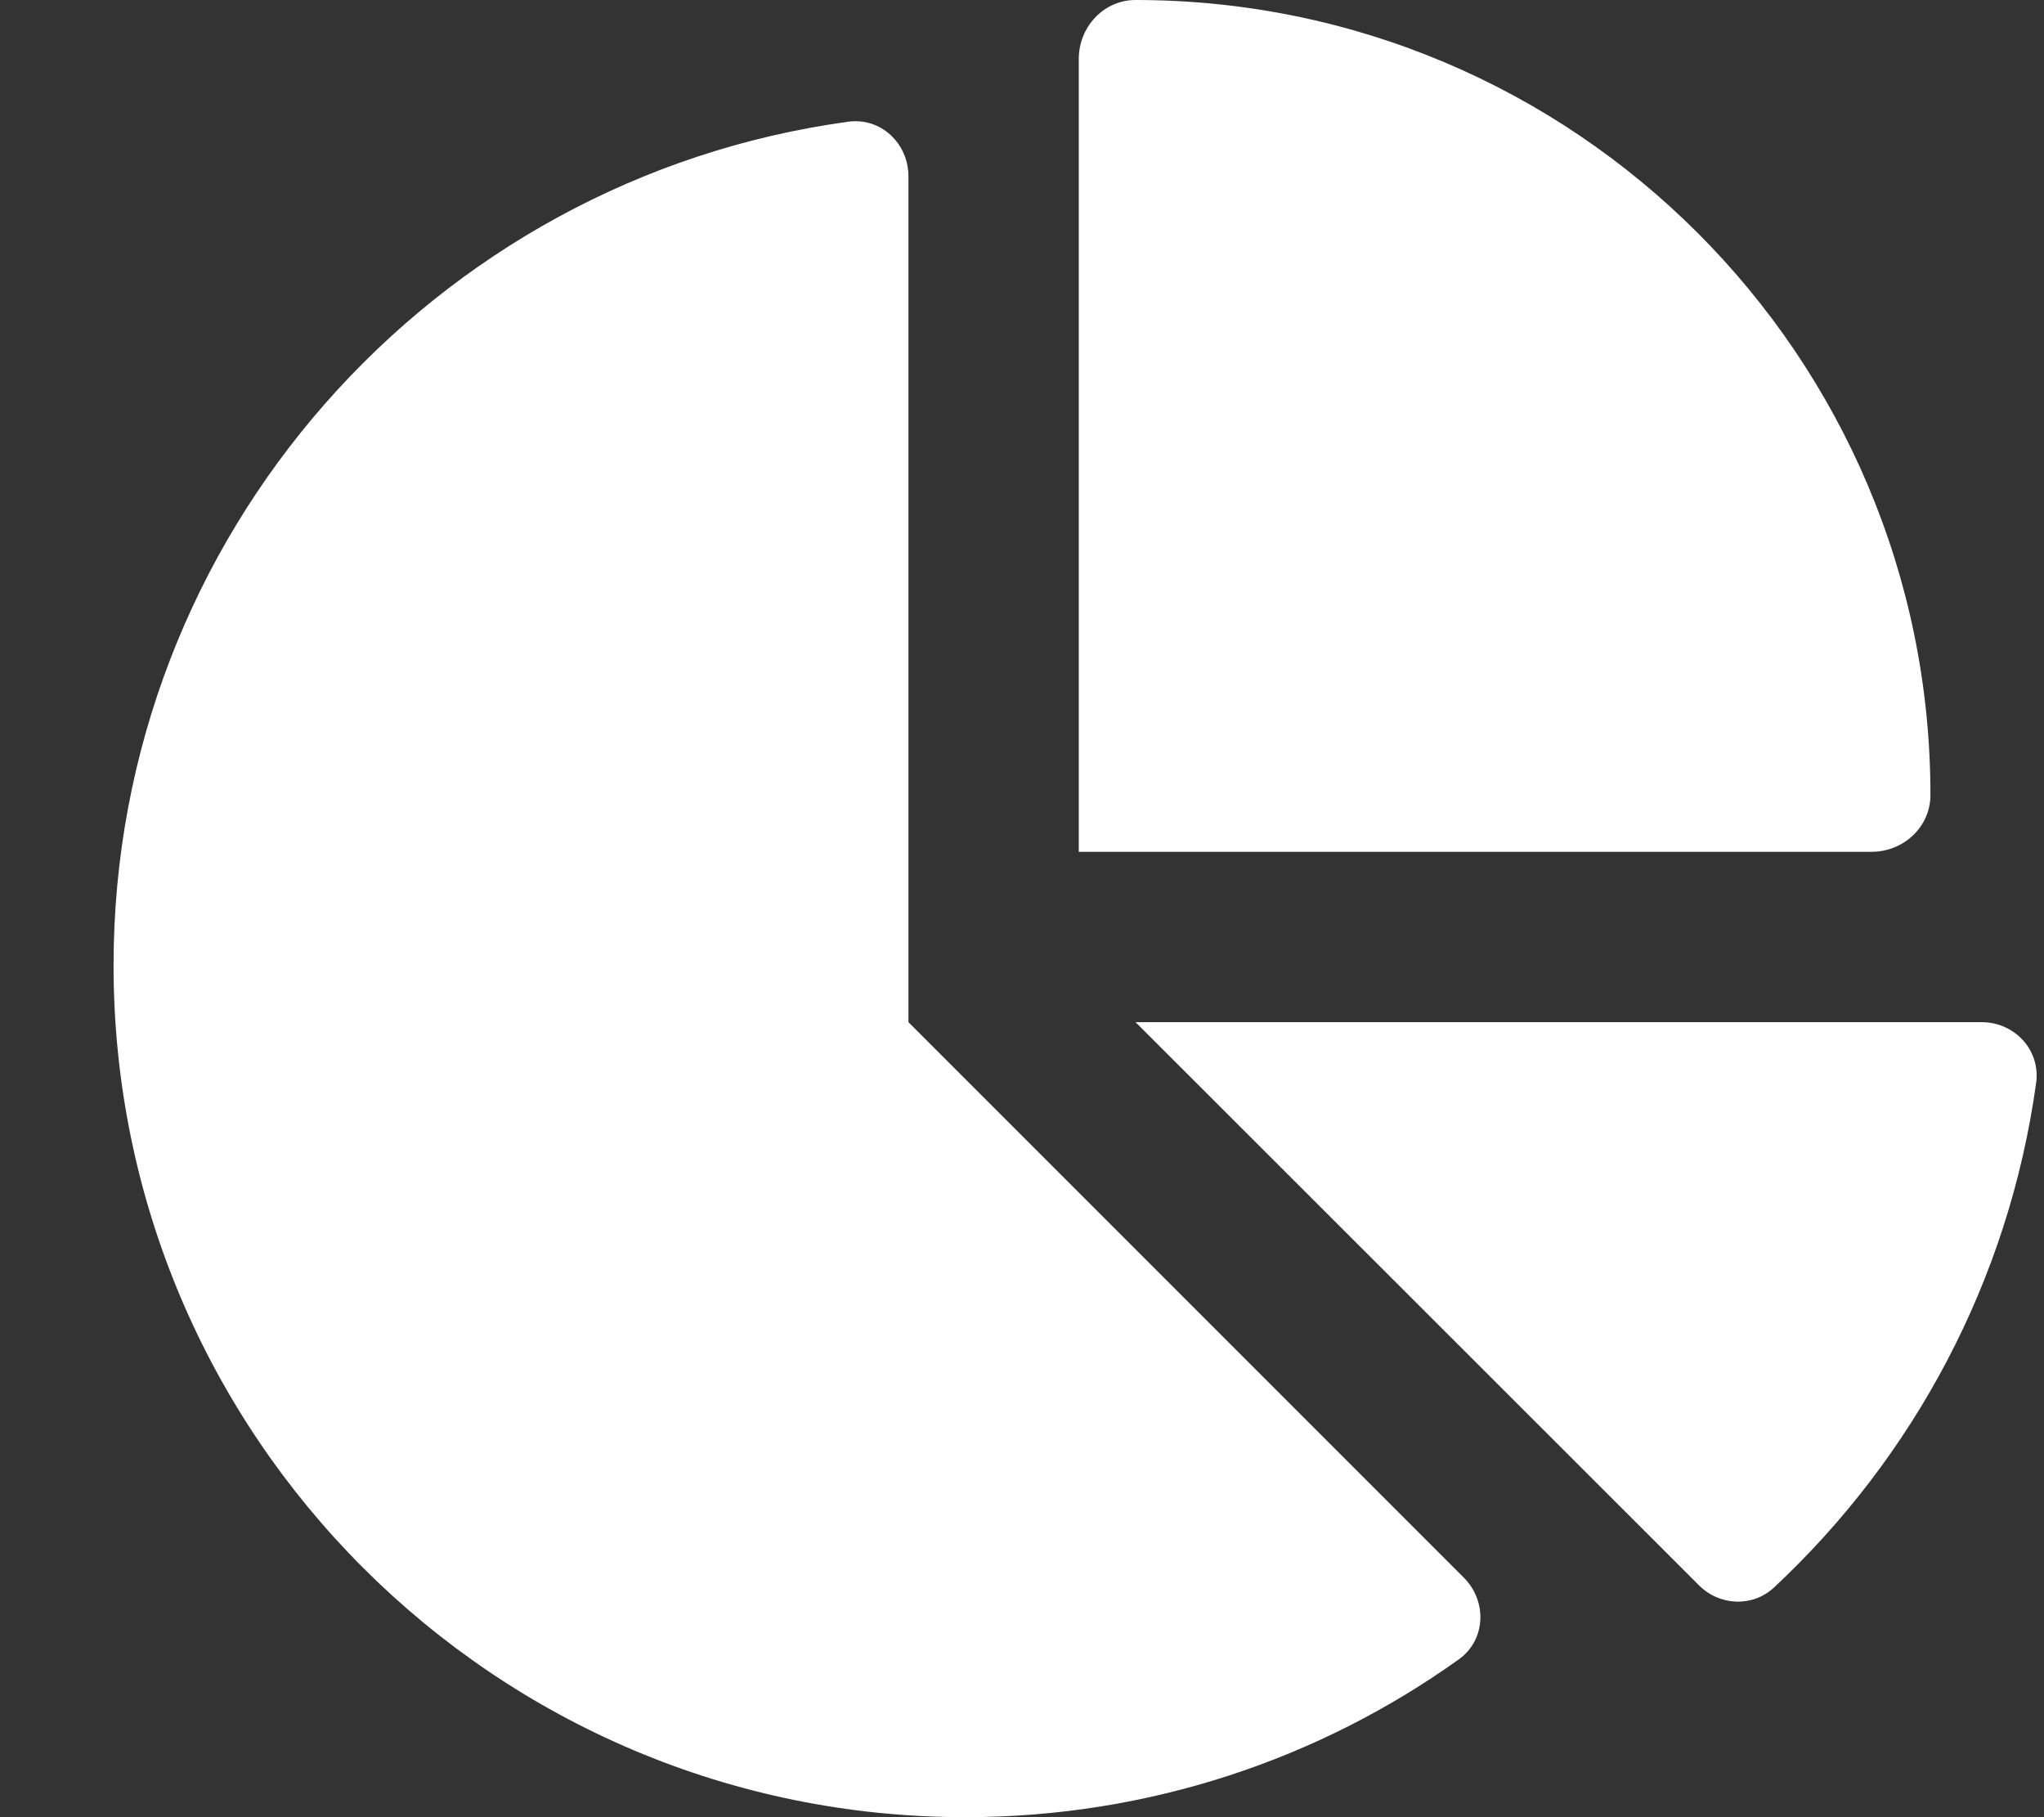
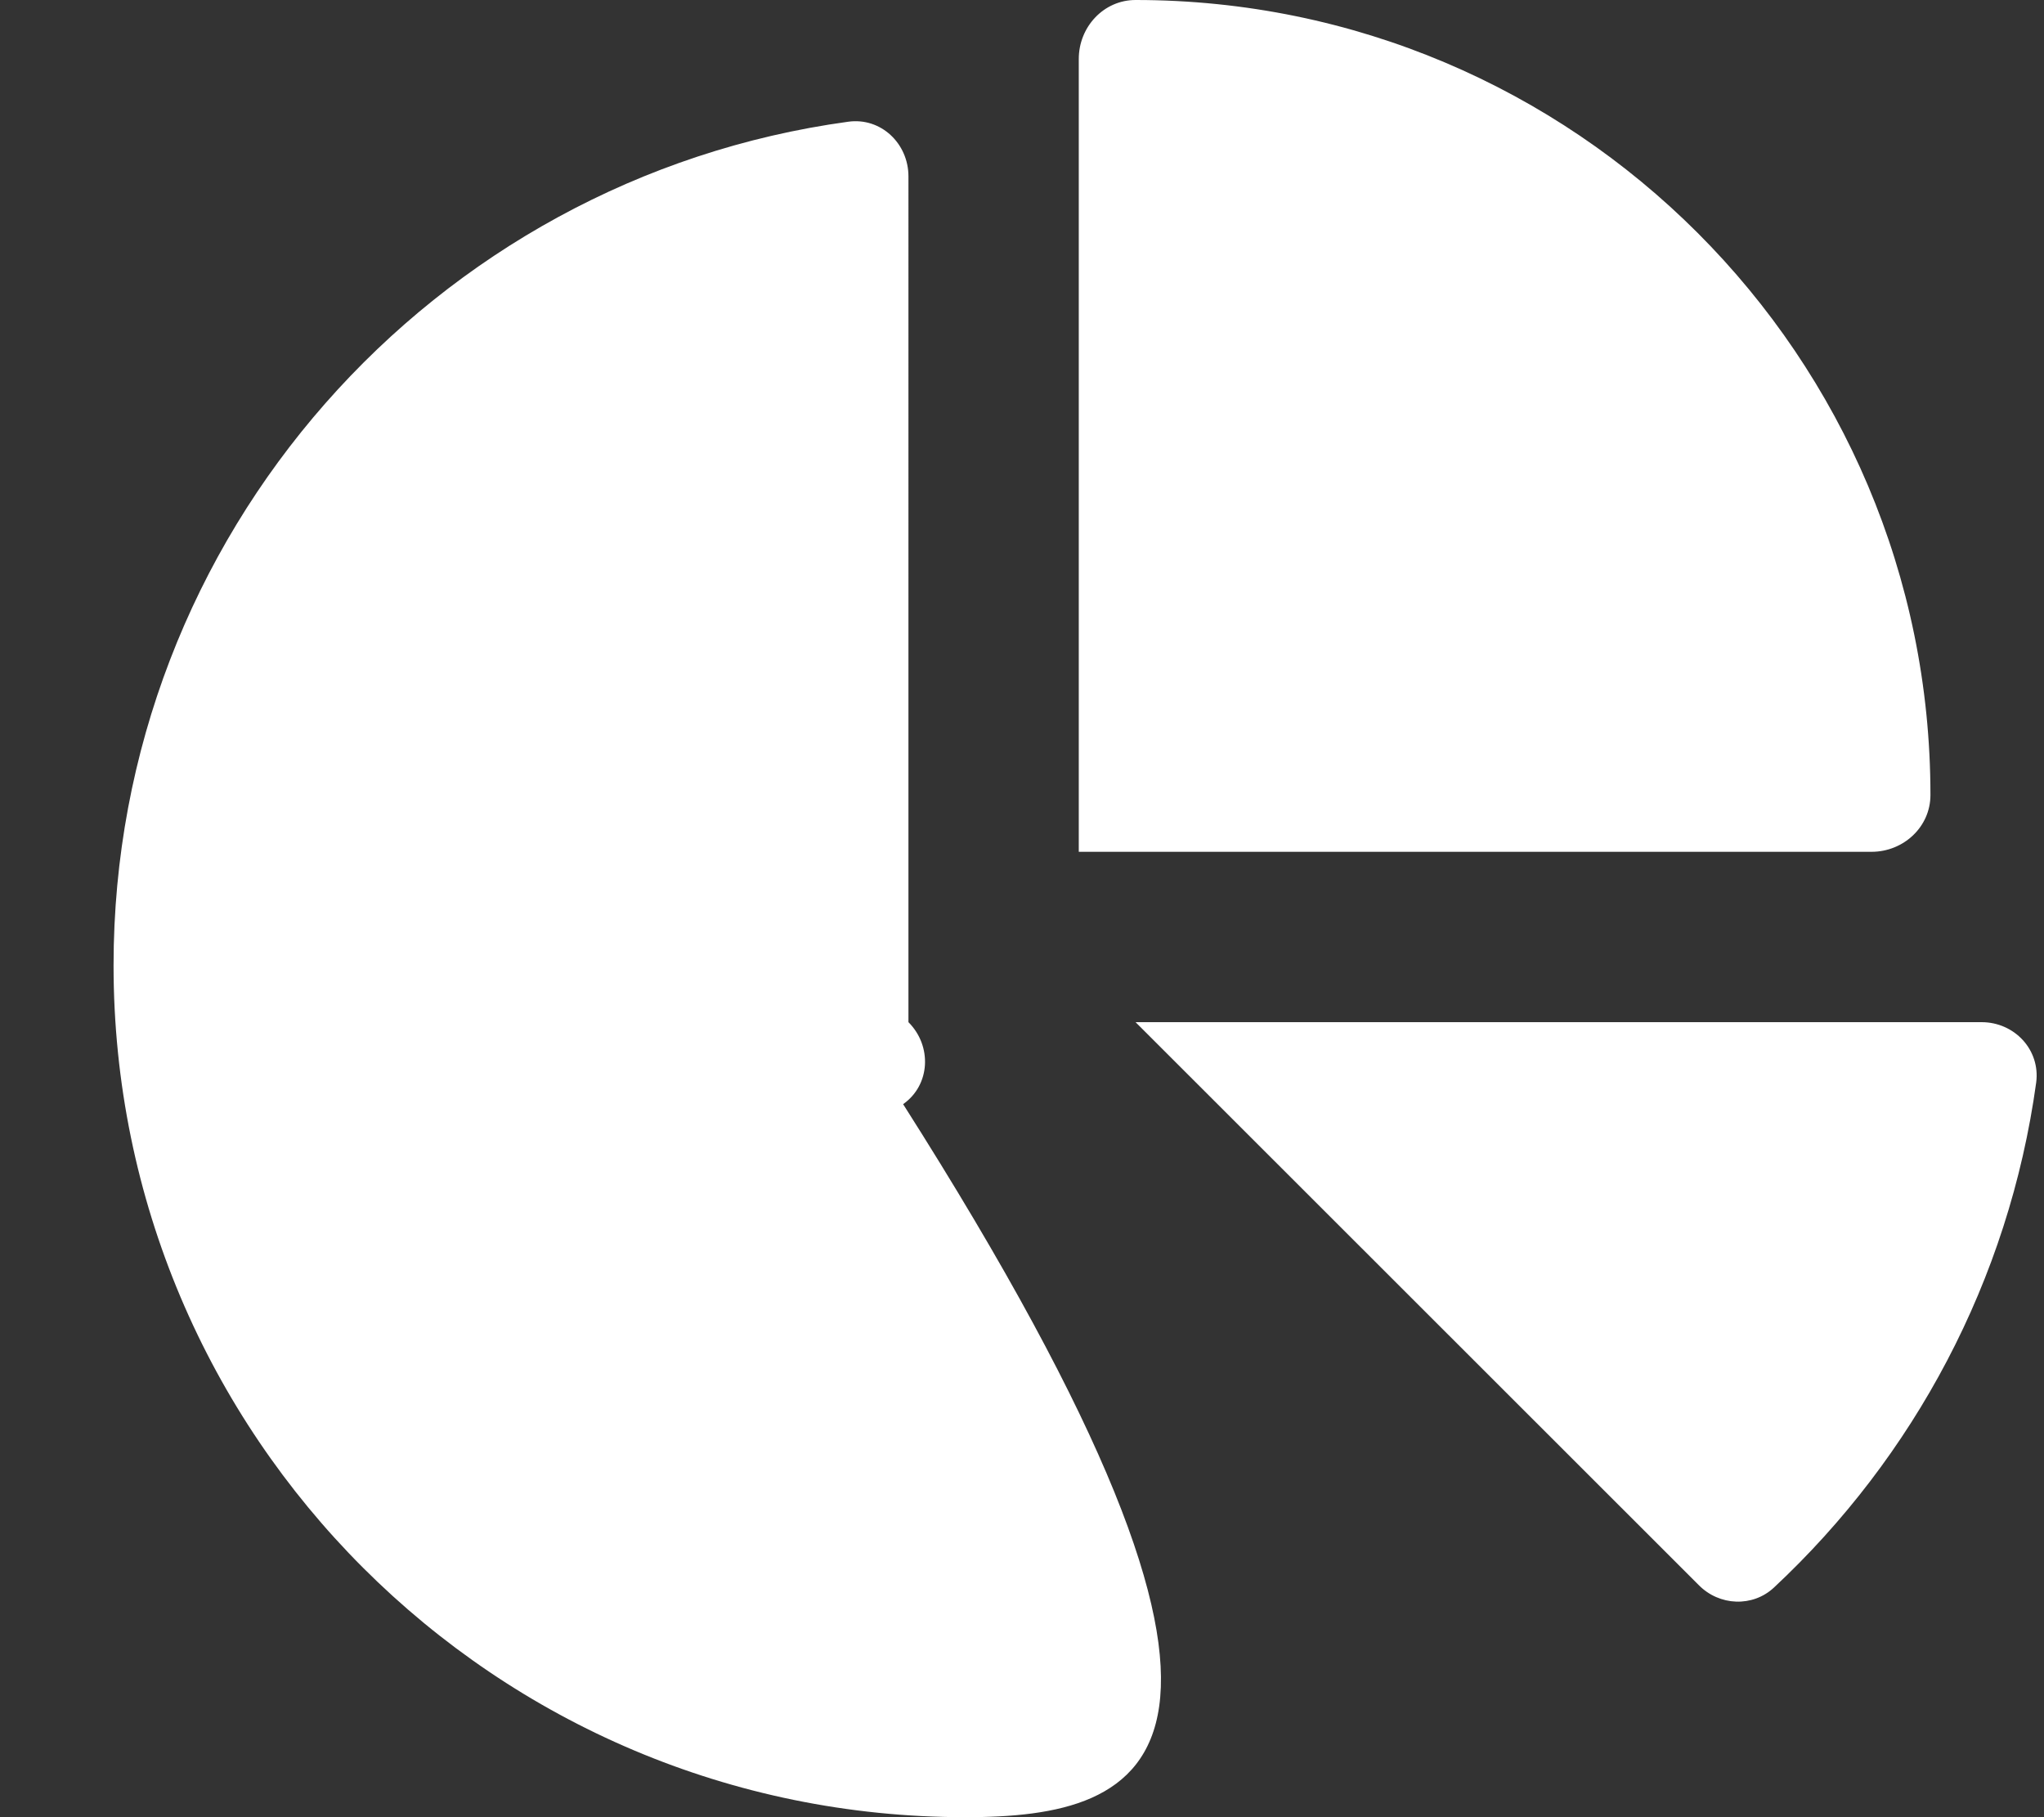
<svg xmlns="http://www.w3.org/2000/svg" viewBox="0 0 576 512">
  <rect x="0" y="0" width="576" height="512" fill="#333333" stroke="none" />
-   <path fill="#ffffff" d="M304 240V16.6c0-9 7-16.6 16-16.6C443.7 0 544 100.3 544 224c0 9-7.6 16-16.6 16H304zM32 272C32 150.7 122.1 50.3 239 34.3c9.2-1.3 17 6.1 17 15.4V288L412.5 444.5c6.7 6.7 6.2 17.7-1.5 23.1C371.8 495.6 323.8 512 272 512C139.5 512 32 404.6 32 272zm526.4 16c9.3 0 16.6 7.8 15.4 17c-7.7 55.9-34.6 105.6-73.9 142.3c-6 5.6-15.4 5.2-21.2-.7L320 288H558.4z" />
+   <path fill="#ffffff" d="M304 240V16.6c0-9 7-16.6 16-16.6C443.7 0 544 100.3 544 224c0 9-7.6 16-16.6 16H304zM32 272C32 150.7 122.1 50.3 239 34.3c9.2-1.3 17 6.1 17 15.4V288c6.7 6.7 6.2 17.7-1.5 23.1C371.8 495.6 323.8 512 272 512C139.5 512 32 404.6 32 272zm526.4 16c9.3 0 16.6 7.8 15.4 17c-7.7 55.9-34.6 105.6-73.9 142.3c-6 5.6-15.4 5.2-21.2-.7L320 288H558.4z" />
</svg>